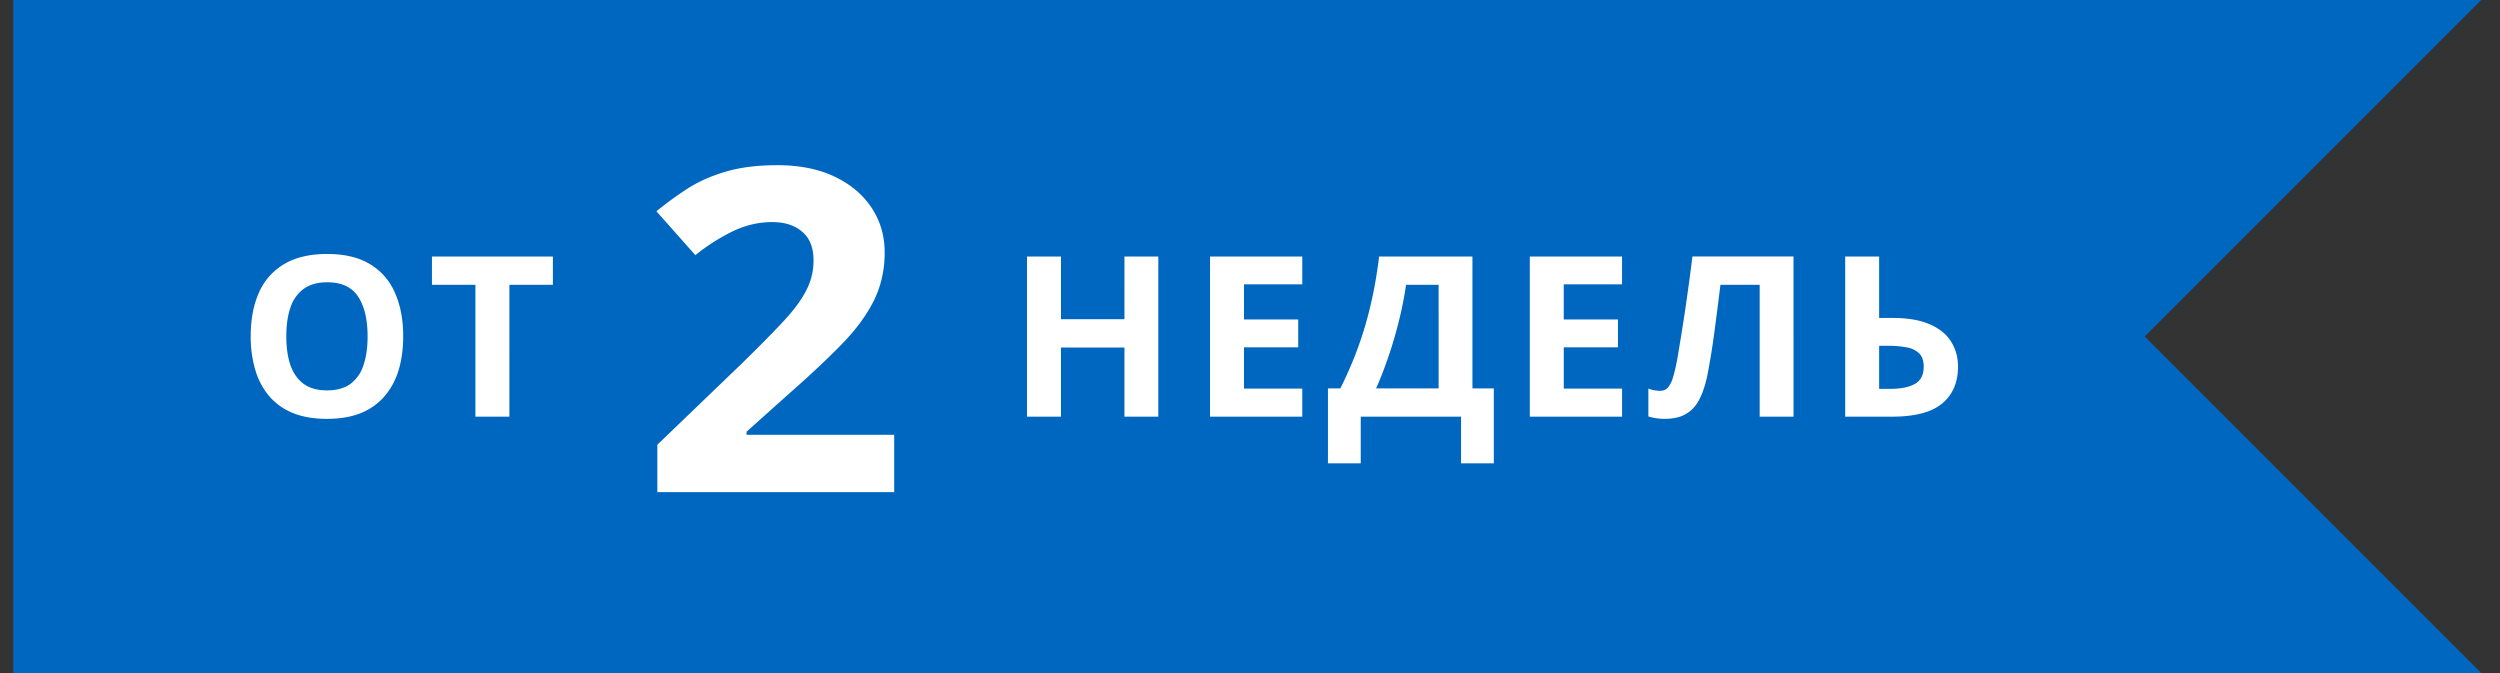
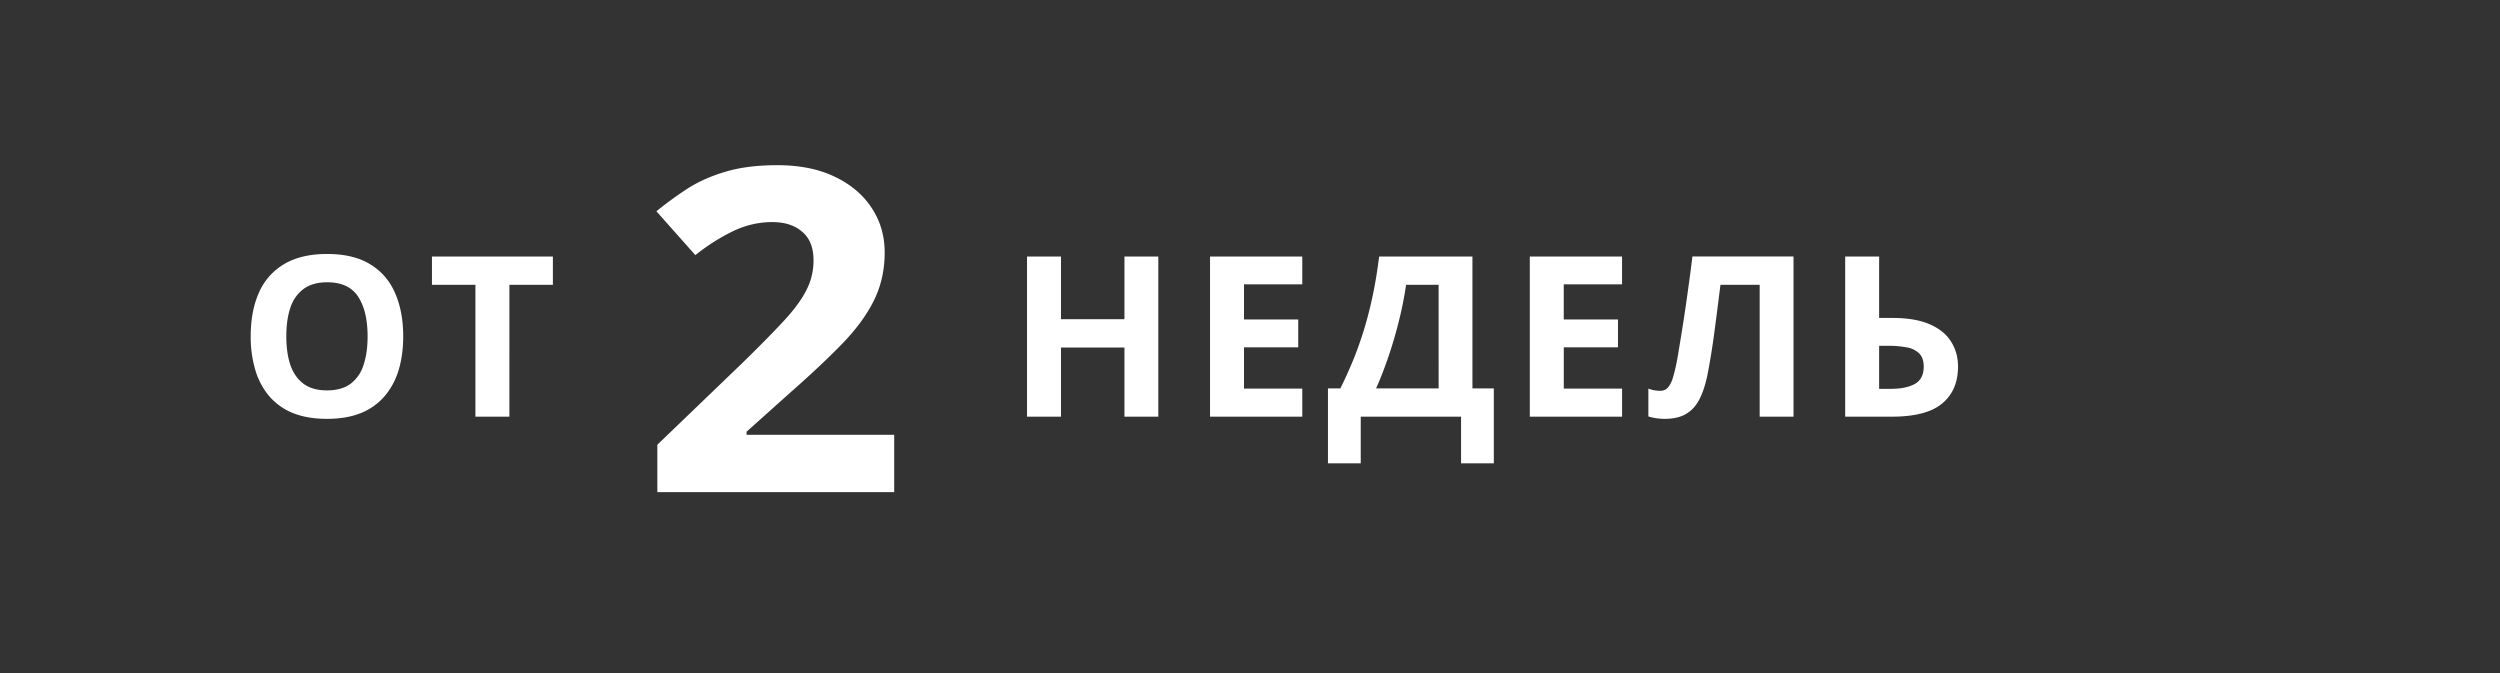
<svg xmlns="http://www.w3.org/2000/svg" width="78" height="21" viewBox="0 0 78 21" fill="none">
  <rect x="0" y="0" width="78" height="21" fill="#333333" stroke="none" />
-   <path d="M.415 0h77l-10.5 10.5 10.5 10.5h-77V0z" fill="#0067C1" />
  <path d="M12.58 10.495c0 .385-.048.736-.143 1.052a2.221 2.221 0 0 1-.438.814 1.9 1.9 0 0 1-.738.526c-.299.121-.652.181-1.06.181-.408 0-.76-.06-1.06-.18a1.93 1.93 0 0 1-.741-.527 2.246 2.246 0 0 1-.434-.817 3.642 3.642 0 0 1-.144-1.056c0-.517.085-.967.253-1.35a1.93 1.93 0 0 1 .786-.896c.354-.212.802-.318 1.347-.318.542 0 .988.106 1.336.318.351.212.611.51.78.896.17.385.256.837.256 1.357zm-3.647 0c0 .348.043.649.13.902.089.25.227.444.414.581.186.135.428.202.724.202.301 0 .545-.067.732-.202a1.15 1.15 0 0 0 .406-.581c.087-.253.13-.554.13-.902 0-.524-.098-.937-.294-1.238-.196-.3-.518-.45-.967-.45-.298 0-.542.068-.731.204a1.167 1.167 0 0 0-.414.581c-.087.25-.13.552-.13.903zM15.893 13h-1.06V8.885h-1.356v-.882h3.773v.882h-1.357V13zM36.139 13h-1.056v-2.157h-1.98V13h-1.06V8.003h1.06V9.96h1.98V8.003h1.056V13zM40.631 13h-2.878V8.003h2.878v.868h-1.818v1.097h1.692v.868h-1.692v1.289h1.818V13zM45.94 8.003v4.115h.667v2.338h-1.022V13h-3.13v1.456h-1.023v-2.338h.387c.13-.26.255-.534.376-.824.12-.289.233-.6.338-.933.105-.332.2-.694.284-1.083.084-.39.155-.815.212-1.275h2.912zm-1.055.882h-1.016c-.034.241-.08.499-.14.772-.059.274-.13.553-.212.838-.08.282-.17.561-.27.837-.098.276-.202.538-.314.786h1.952V8.885zM50.608 13H47.73V8.003h2.878v.868h-1.819v1.097h1.692v.868H48.79v1.289h1.819V13zM55.958 13h-1.056V8.885h-1.224l-.088.7c-.032.253-.066.509-.1.766a22.306 22.306 0 0 1-.218 1.347c-.06.291-.14.54-.243.745-.1.203-.238.358-.414.465-.173.107-.4.16-.68.16a1.739 1.739 0 0 1-.506-.075v-.868a1.034 1.034 0 0 0 .373.068c.091 0 .166-.03.225-.088a.793.793 0 0 0 .164-.312c.048-.148.096-.352.144-.611a89.64 89.64 0 0 0 .198-1.217c.044-.283.088-.59.134-.923.047-.333.093-.679.136-1.04h3.155V13zM57.57 13V8.003h1.059V9.92h.417c.47 0 .854.065 1.155.195.303.13.526.31.67.54.146.228.219.489.219.783 0 .494-.165.878-.496 1.152-.328.273-.85.41-1.569.41H57.57zm1.059-.868h.355c.322 0 .575-.051.76-.154.184-.105.276-.285.276-.54 0-.178-.046-.313-.137-.407a.713.713 0 0 0-.386-.191 3.023 3.023 0 0 0-.598-.051h-.27v1.343zM27.899 15.354h-7.39v-1.479l2.654-2.551c.535-.523.964-.959 1.287-1.307.328-.353.564-.674.708-.963.15-.289.224-.599.224-.929 0-.399-.118-.697-.354-.894-.231-.202-.542-.302-.932-.302-.41 0-.808.089-1.193.268a6.194 6.194 0 0 0-1.208.763L20.48 6.592c.304-.248.625-.482.962-.702.342-.22.738-.397 1.186-.53.453-.137.995-.206 1.627-.206.694 0 1.289.12 1.786.358.5.238.886.564 1.156.976.27.408.405.872.405 1.39 0 .555-.116 1.061-.347 1.52-.231.458-.569.912-1.012 1.362-.439.449-.969.946-1.59 1.492l-1.36 1.217v.097h4.606v1.788z" fill="#fff" />
</svg>